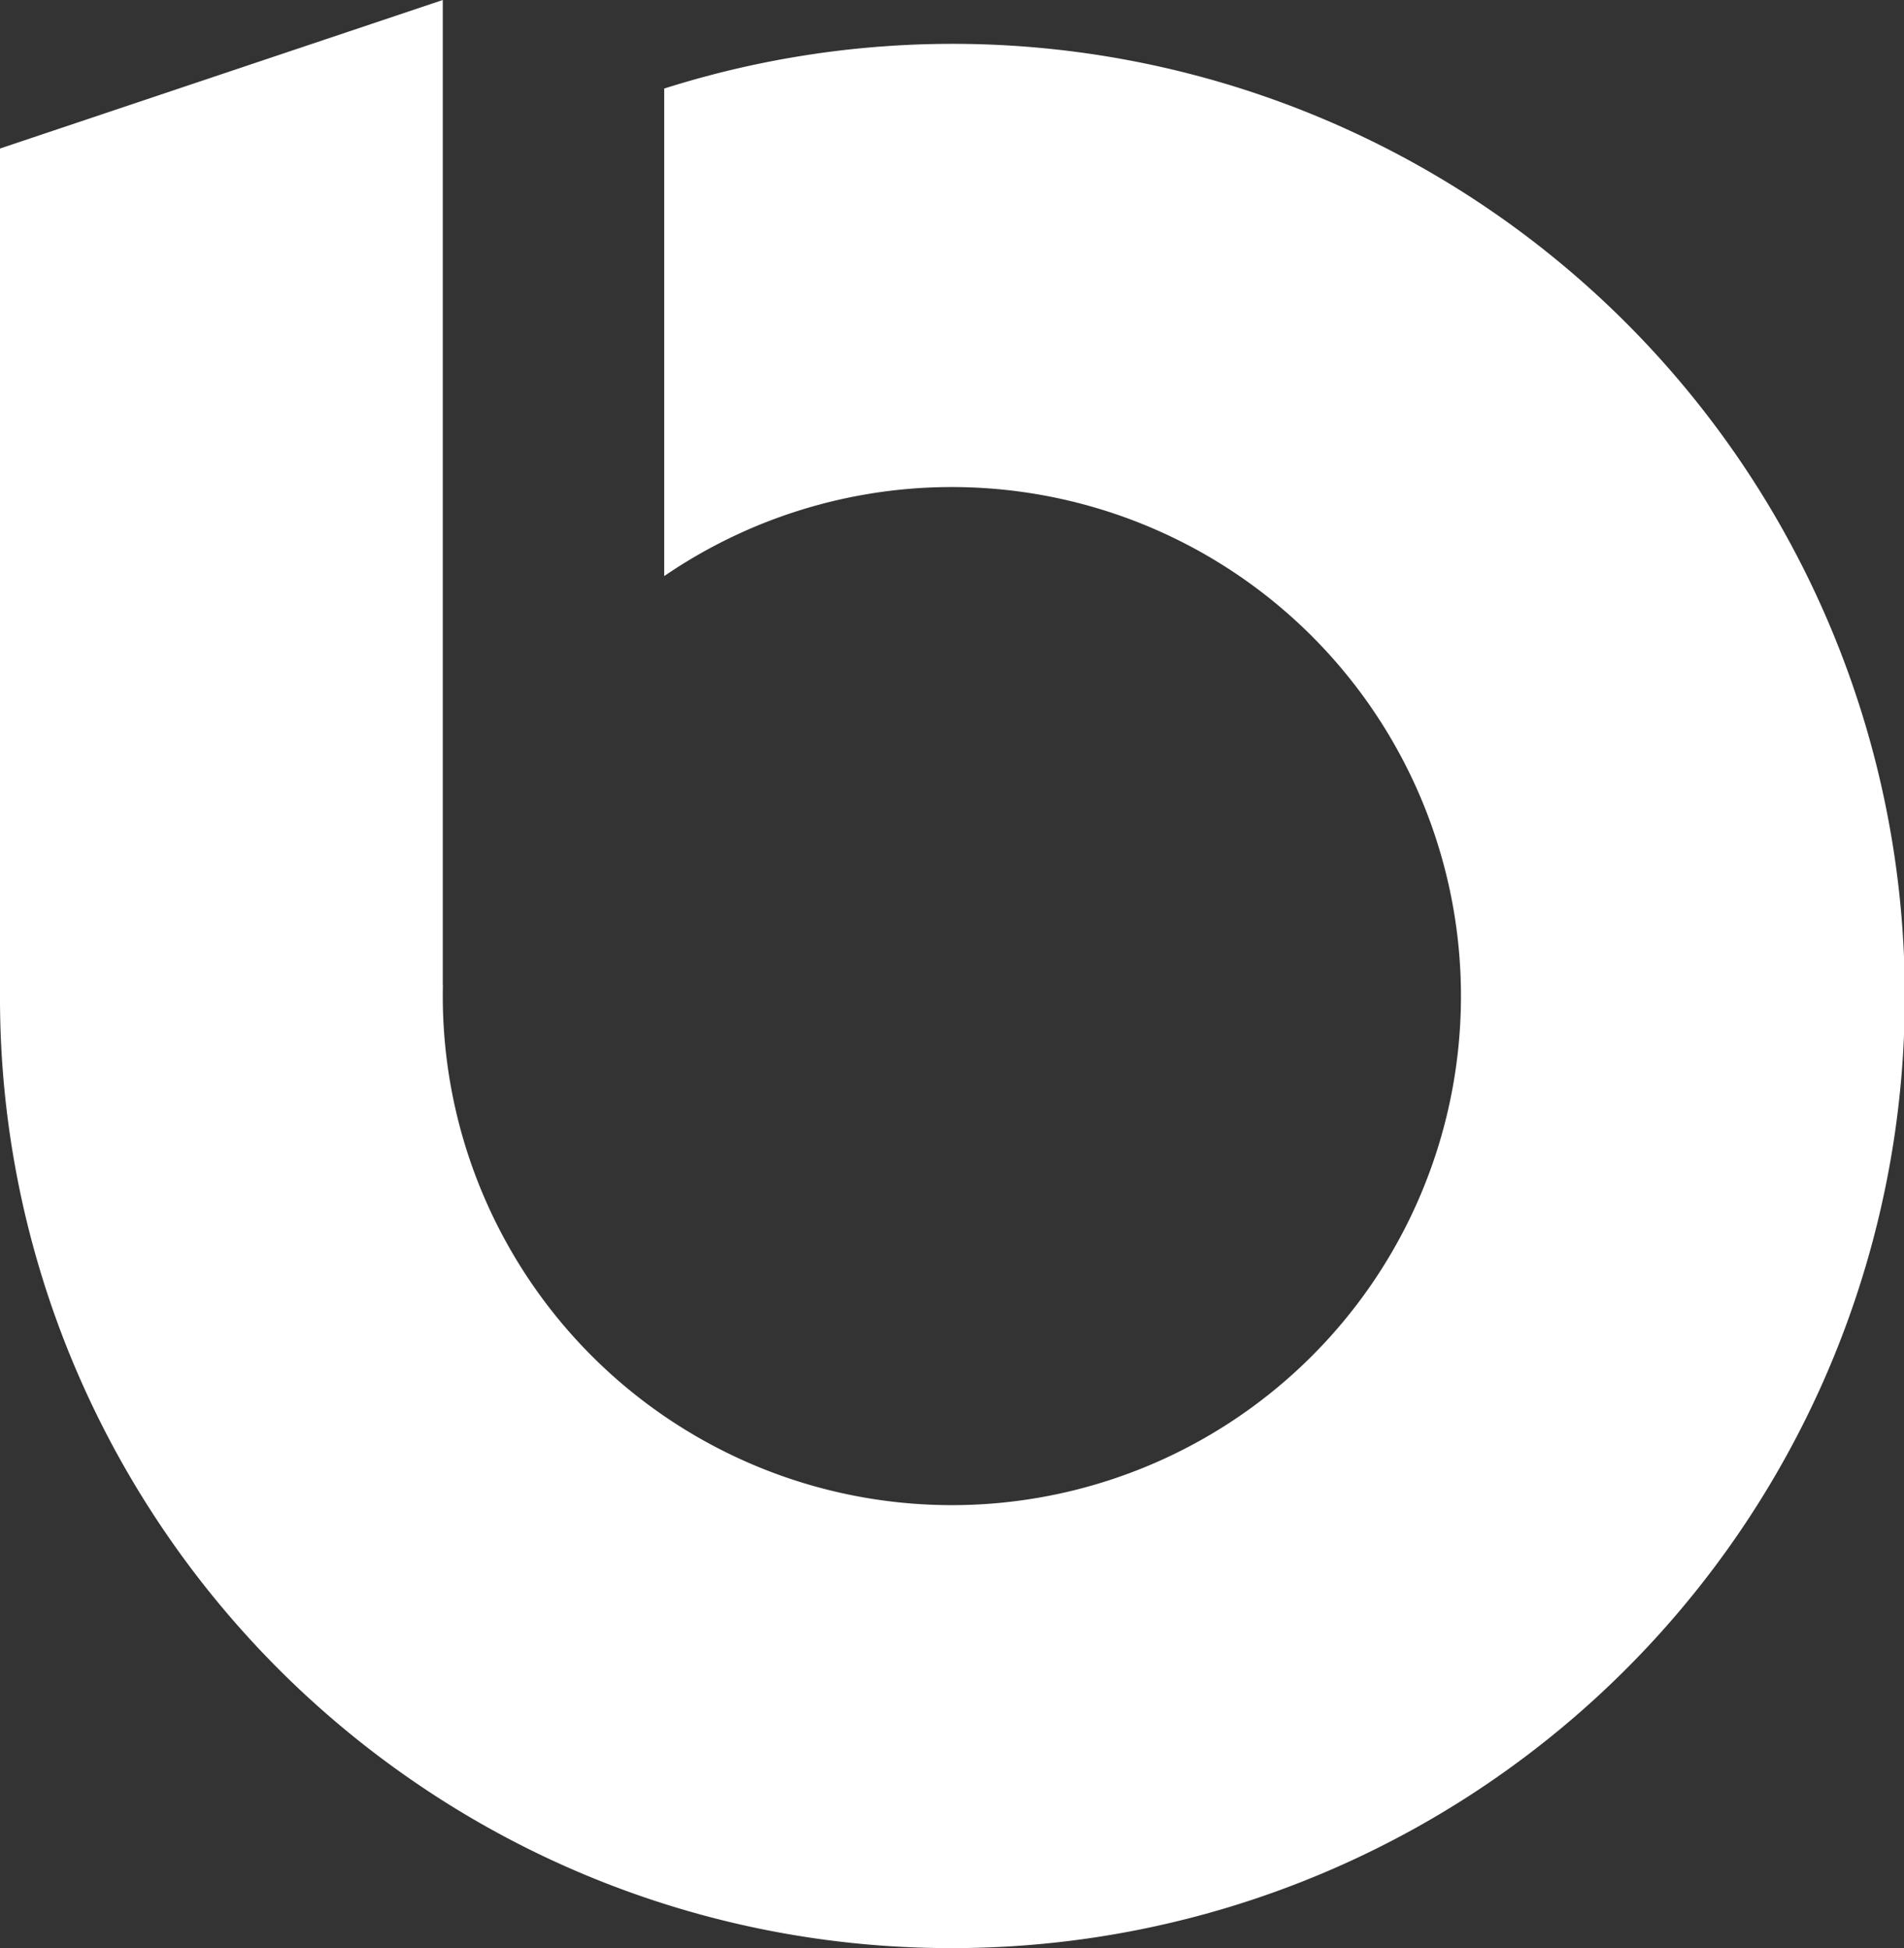
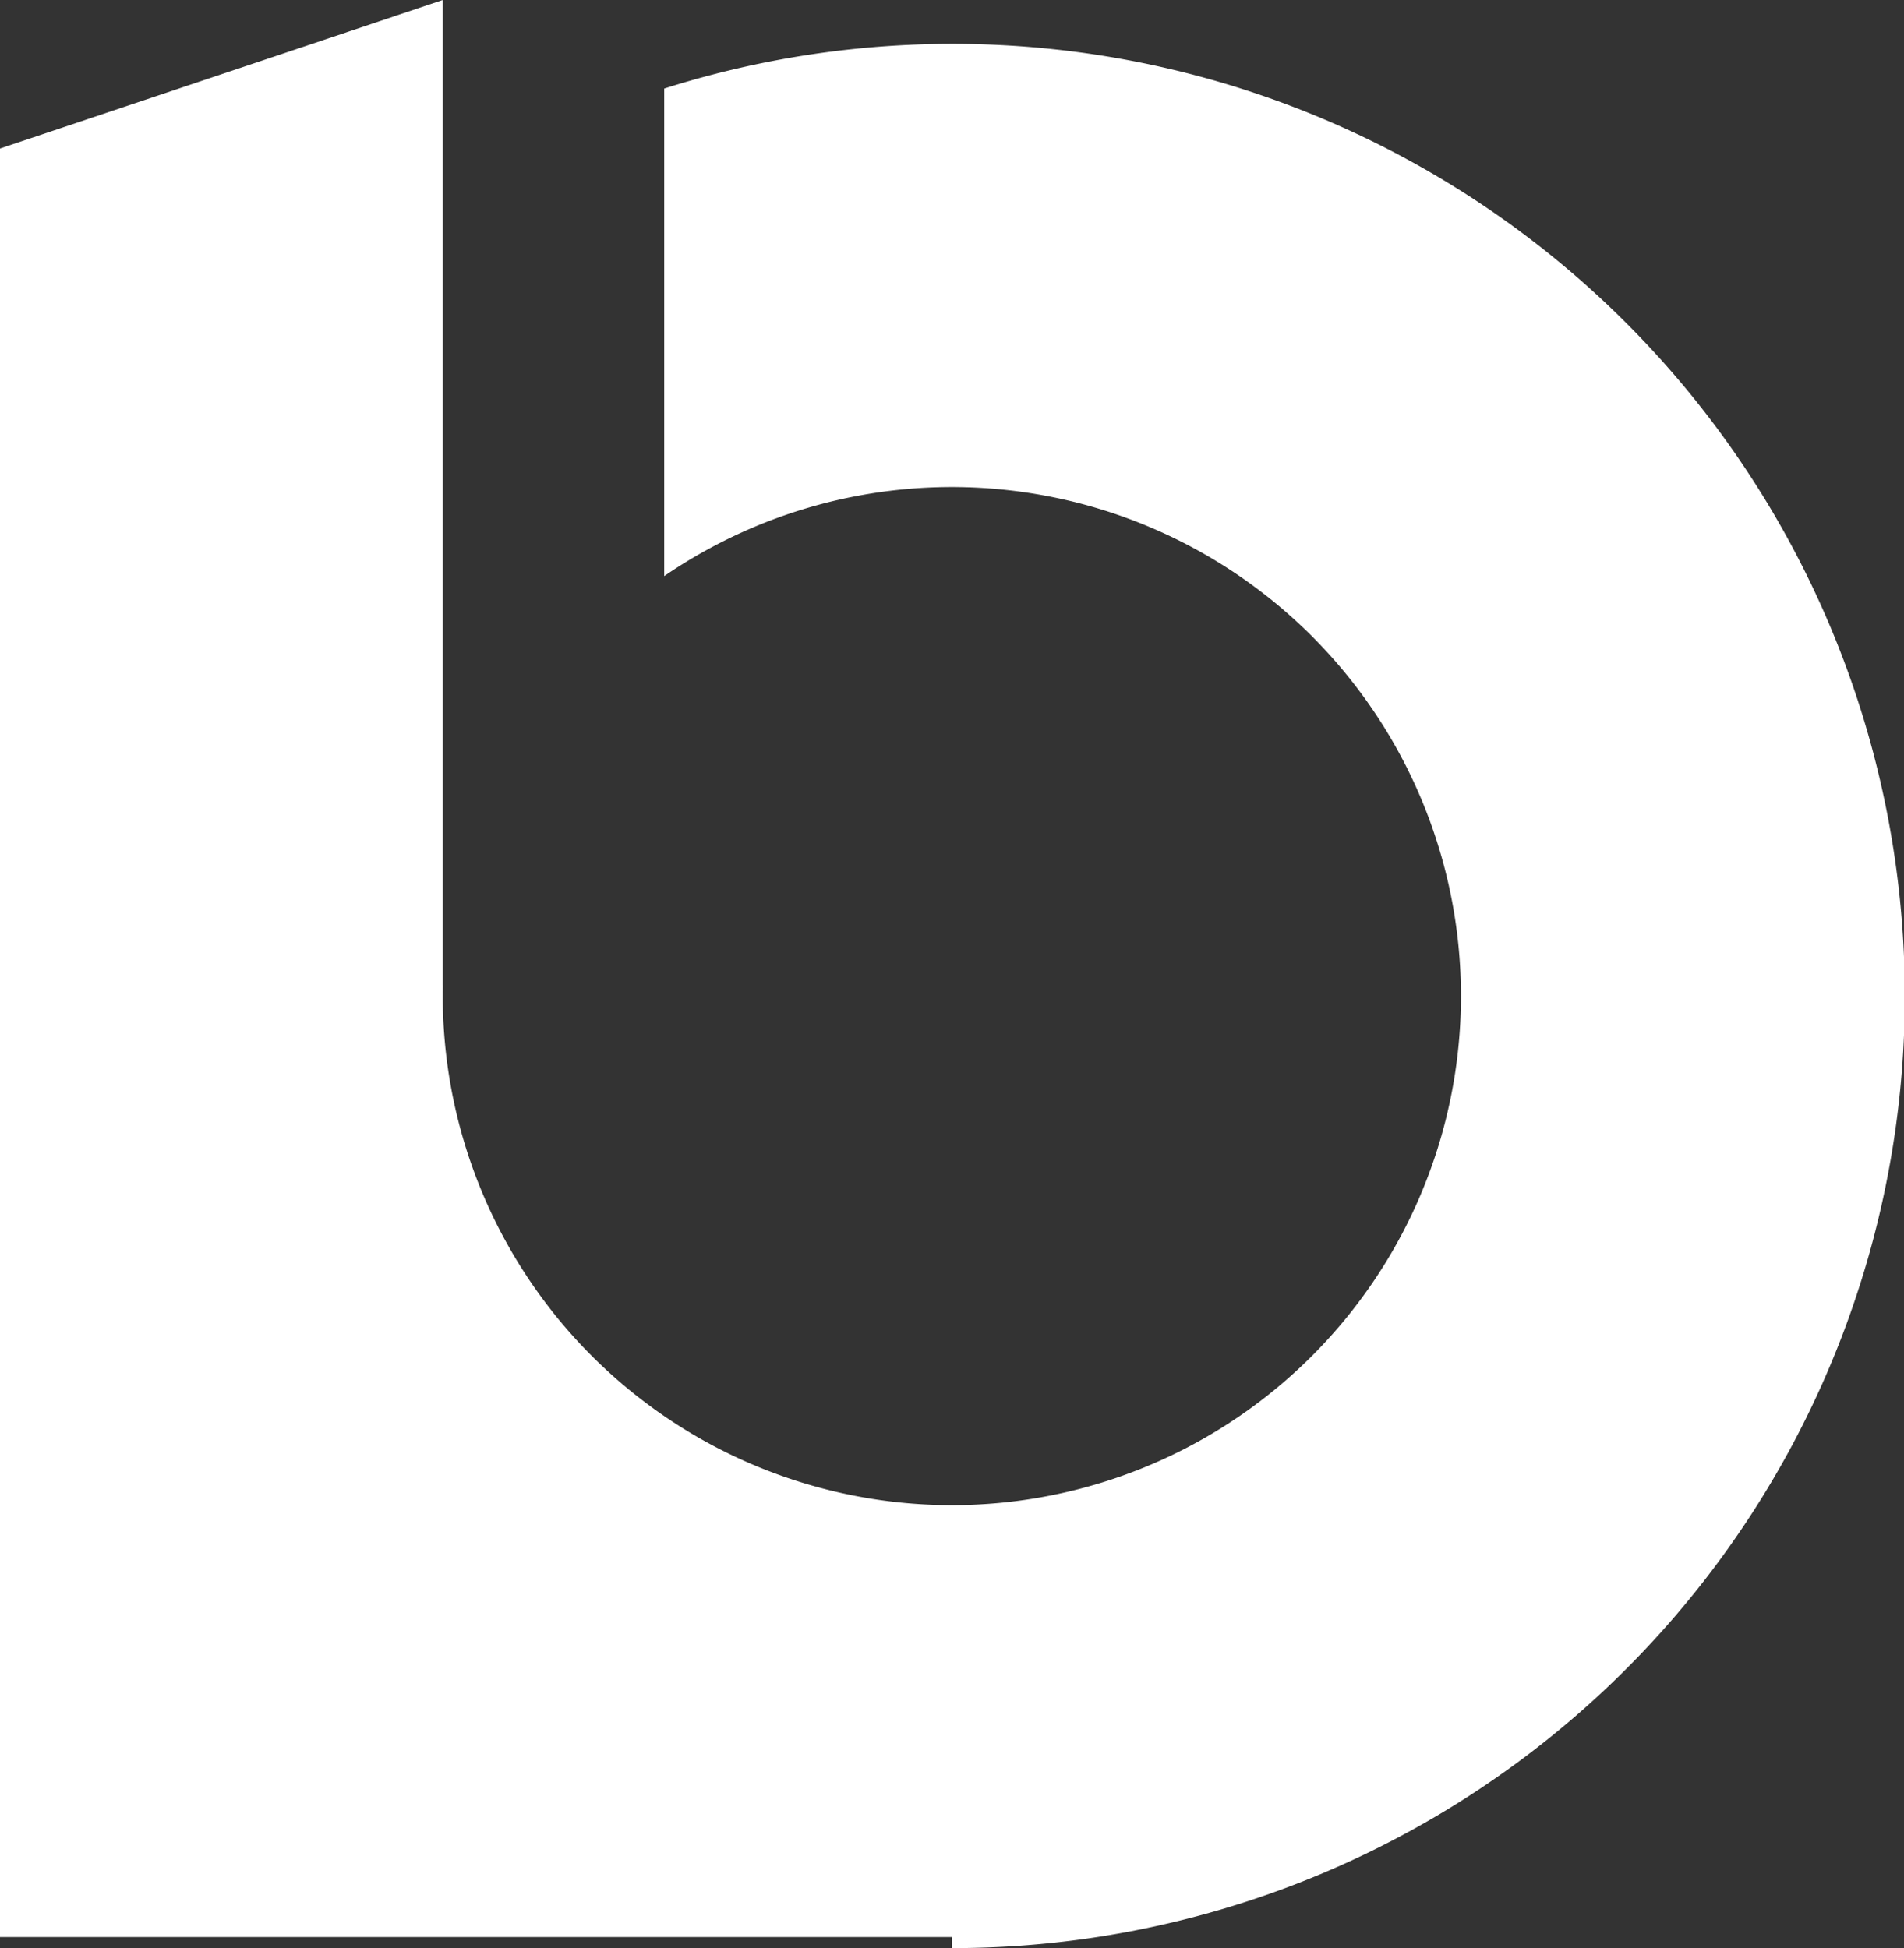
<svg xmlns="http://www.w3.org/2000/svg" width="154.507" height="158.101" viewBox="0 0 154.507 158.101">
  <rect x="0" y="0" width="154.507" height="158.101" fill="#333333" stroke="none" />
-   <path id="Sustracción_10" data-name="Sustracción 10" d="M77.253,198.1A76.892,76.892,0,0,1,34.06,184.906,77.48,77.48,0,0,1,6.071,150.917,76.77,76.77,0,0,1,0,120.846c0-.3,0-.6,0-.9H0V52.054L35.931,40v79.948h.01c-.006.284-.01.586-.01.9A41.312,41.312,0,1,0,53.9,86.754V47.187A77.271,77.271,0,1,1,77.253,198.1Z" transform="translate(0 -40)" fill="#fff" />
+   <path id="Sustracción_10" data-name="Sustracción 10" d="M77.253,198.1c0-.3,0-.6,0-.9H0V52.054L35.931,40v79.948h.01c-.006.284-.01.586-.01.9A41.312,41.312,0,1,0,53.9,86.754V47.187A77.271,77.271,0,1,1,77.253,198.1Z" transform="translate(0 -40)" fill="#fff" />
</svg>